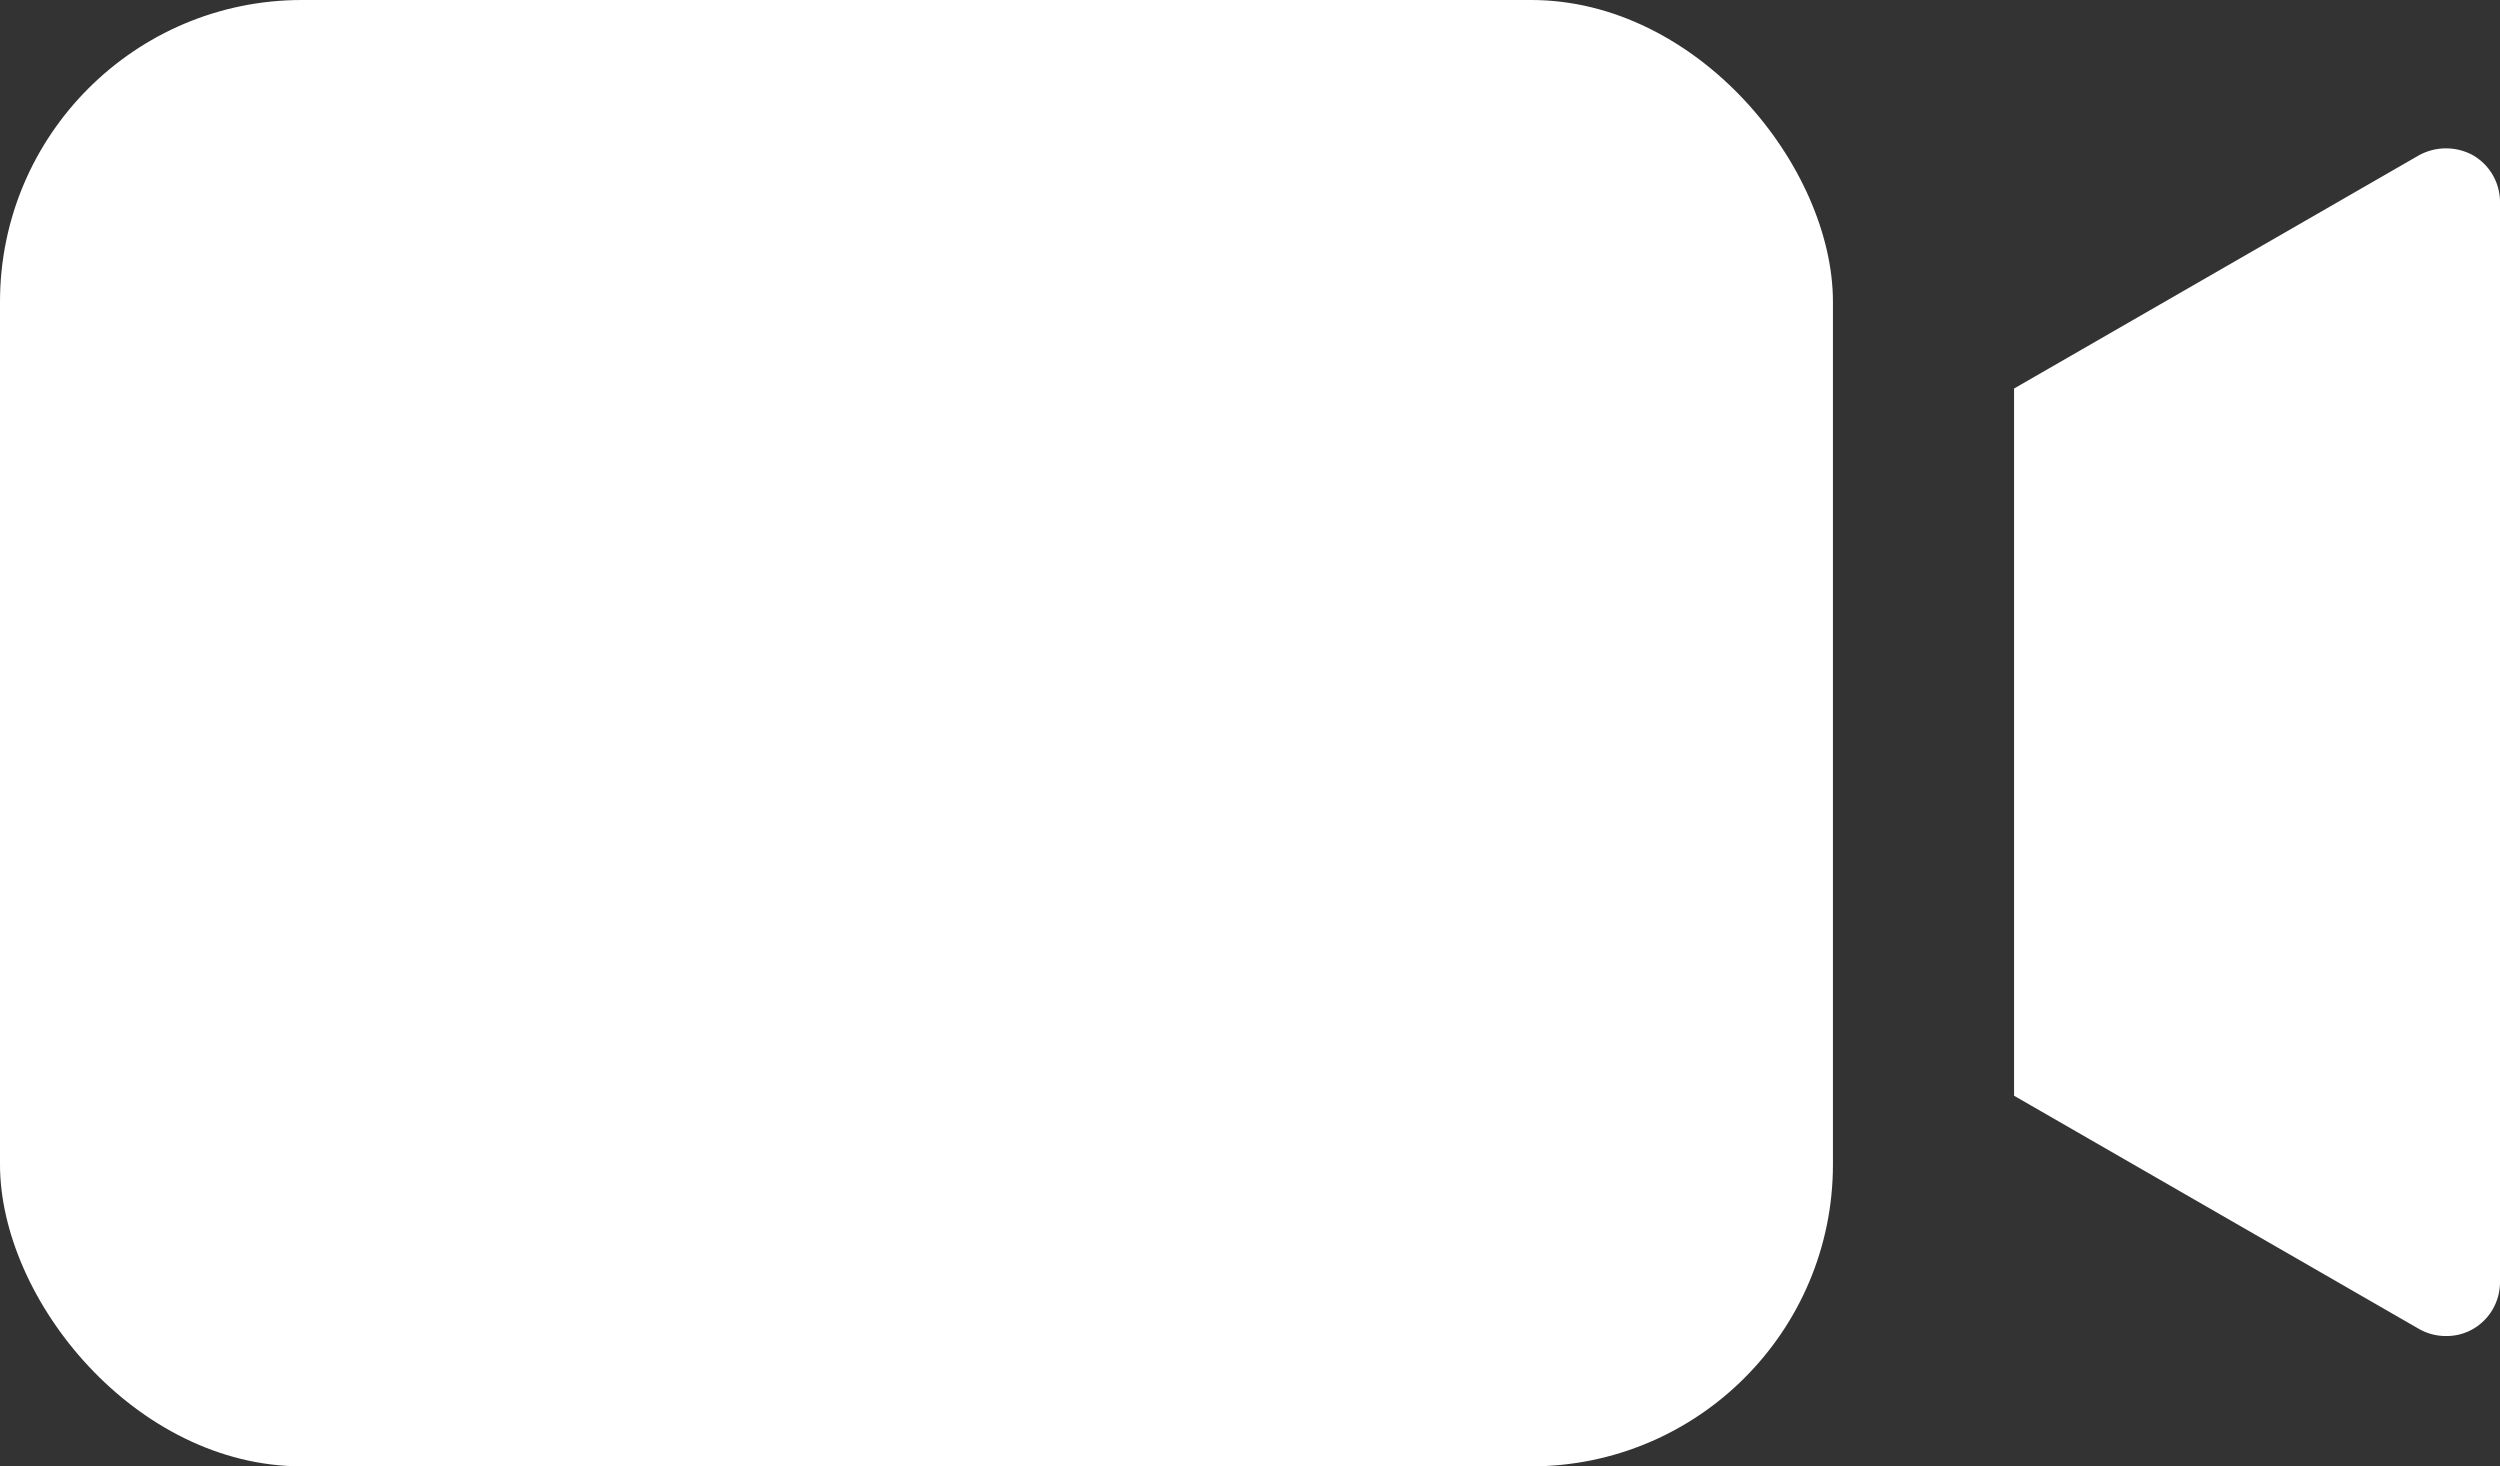
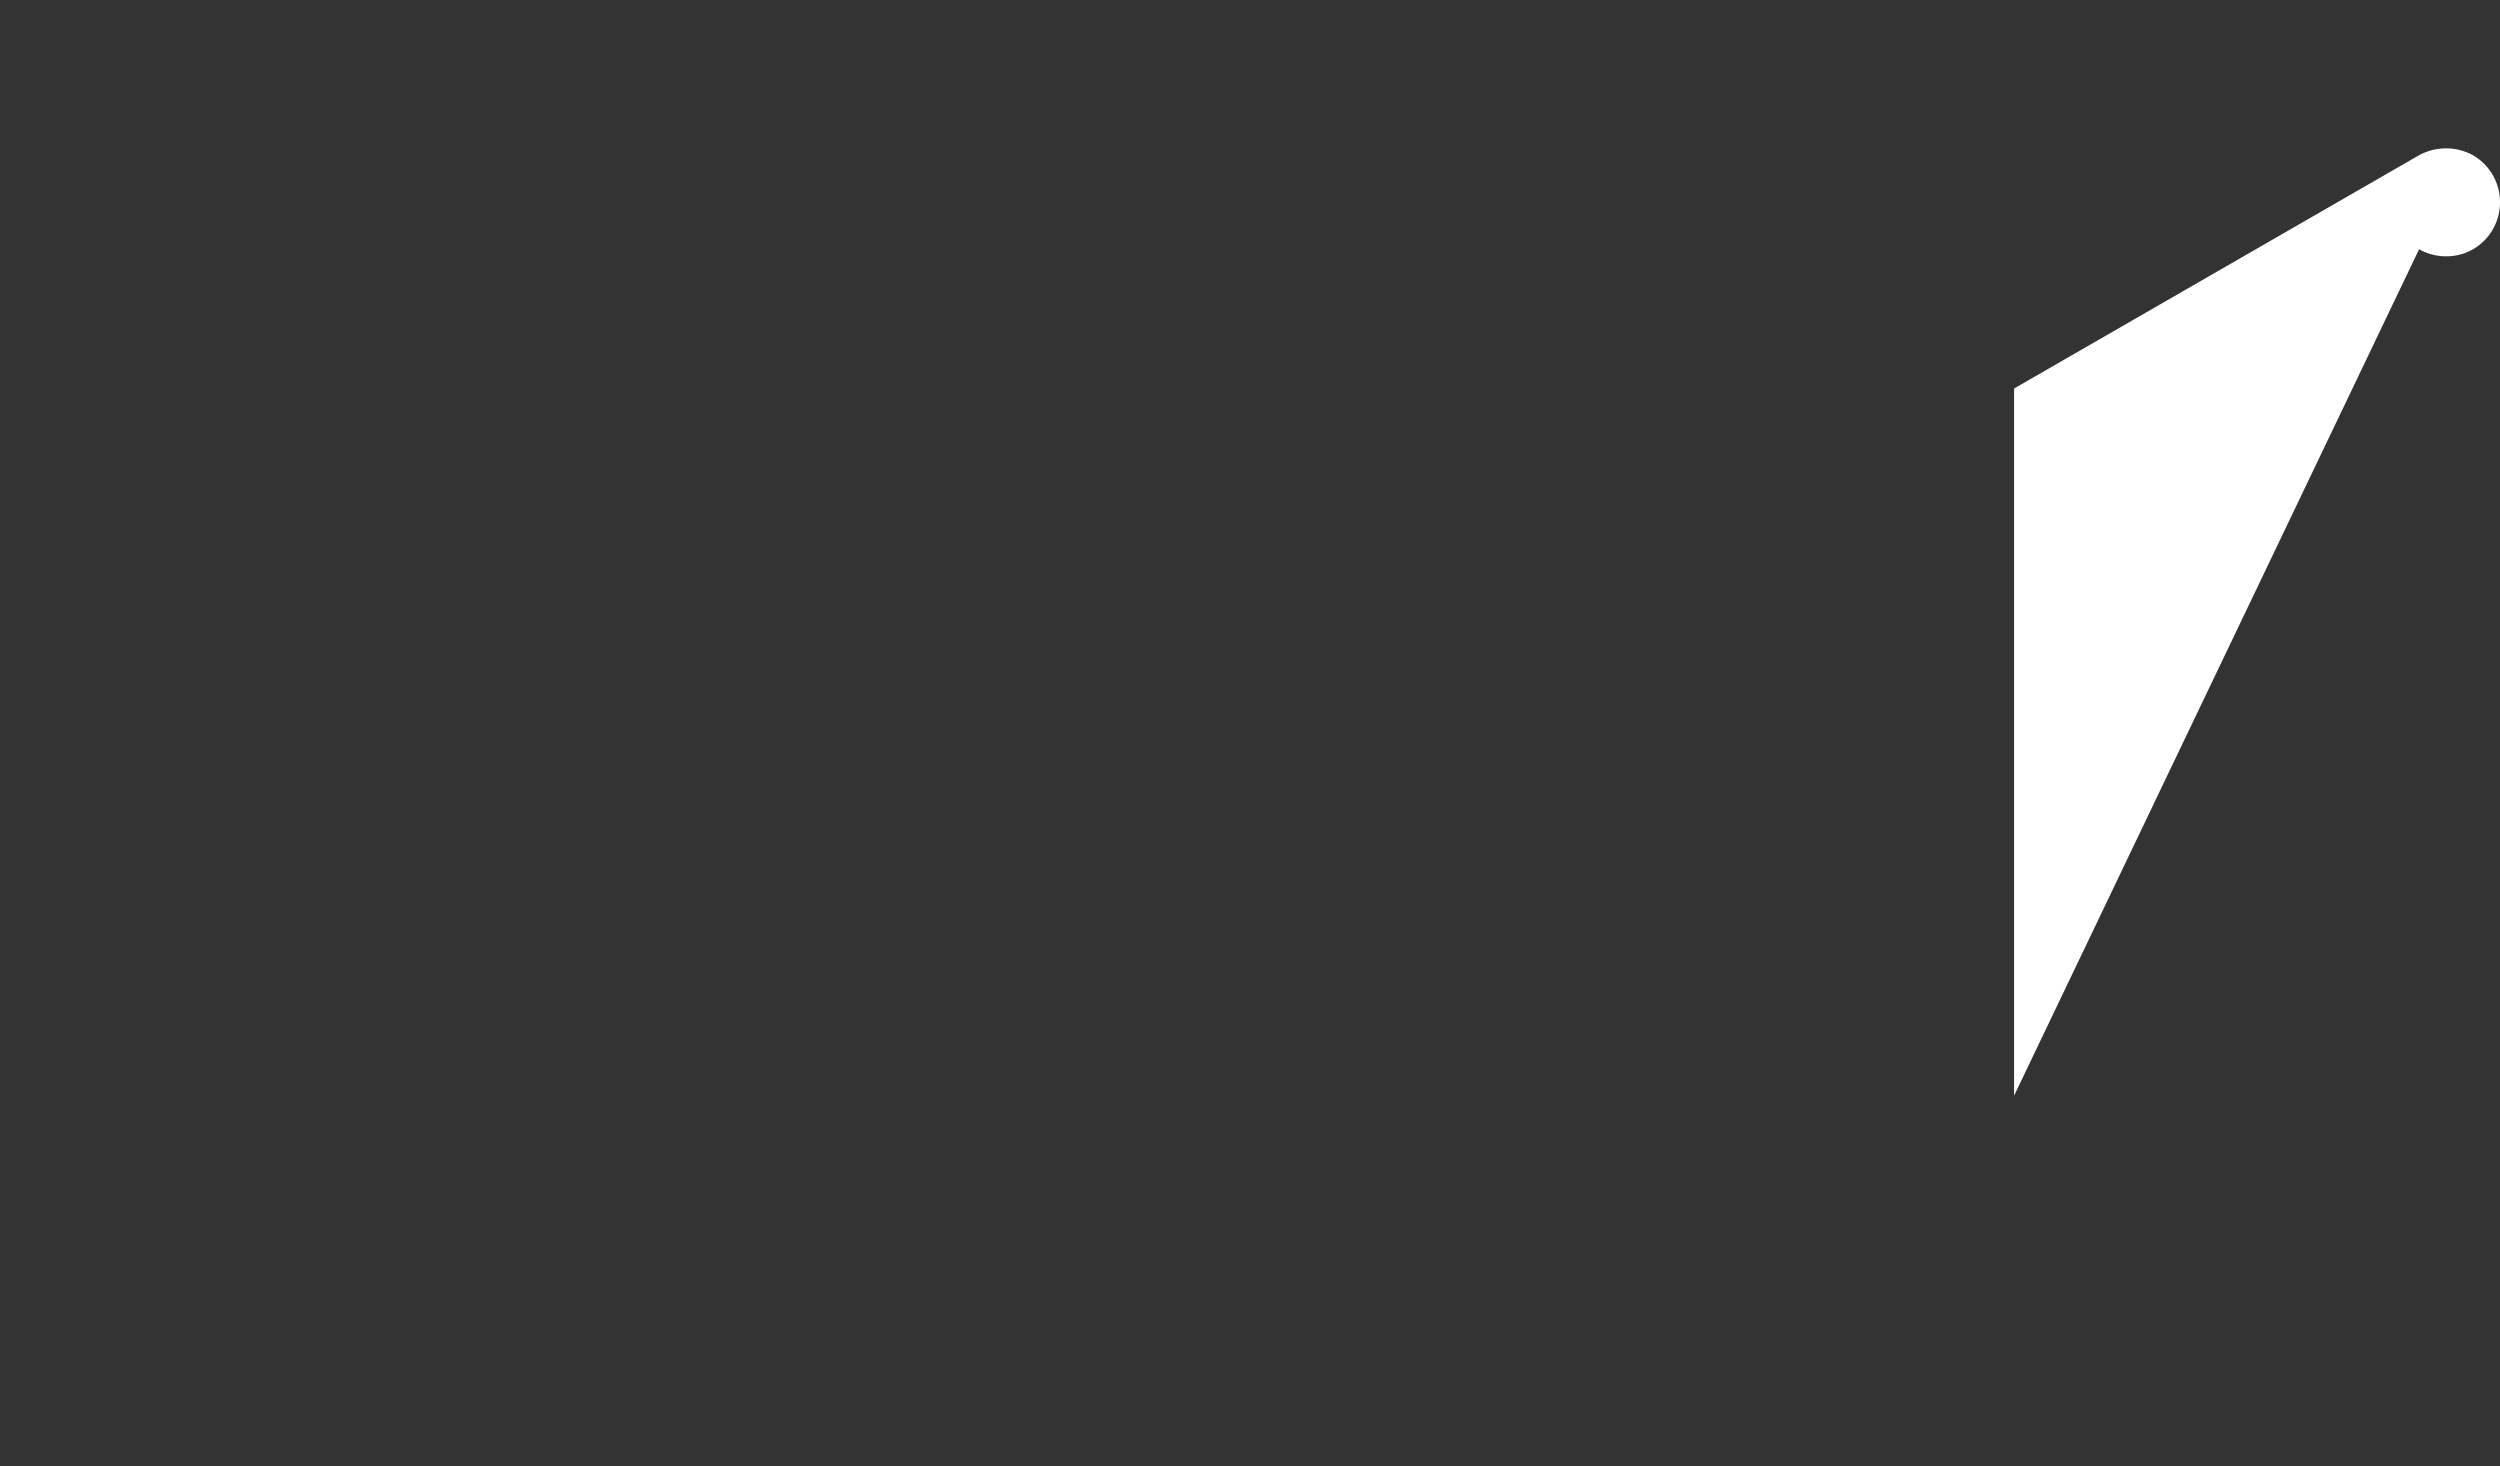
<svg xmlns="http://www.w3.org/2000/svg" width="24.844" height="14.572" viewBox="0 0 24.844 14.572">
  <rect x="0" y="0" width="24.844" height="14.572" fill="#333333" stroke="none" />
  <g id="Group_475" data-name="Group 475" transform="translate(-9.642 -18.205)">
-     <rect id="Rectangle_377" data-name="Rectangle 377" width="18.215" height="14.572" rx="3" transform="translate(9.642 18.205)" fill="#fff" />
-     <path id="Path_233" data-name="Path 233" d="M49.829,21.538v10.73a.538.538,0,0,1-.268.467.527.527,0,0,1-.268.07.541.541,0,0,1-.268-.07L45,30.417V23.389l4.024-2.318a.56.56,0,0,1,.537,0A.538.538,0,0,1,49.829,21.538Z" transform="translate(-15.343 -1.323)" fill="#fff" />
+     <path id="Path_233" data-name="Path 233" d="M49.829,21.538a.538.538,0,0,1-.268.467.527.527,0,0,1-.268.07.541.541,0,0,1-.268-.07L45,30.417V23.389l4.024-2.318a.56.56,0,0,1,.537,0A.538.538,0,0,1,49.829,21.538Z" transform="translate(-15.343 -1.323)" fill="#fff" />
  </g>
</svg>